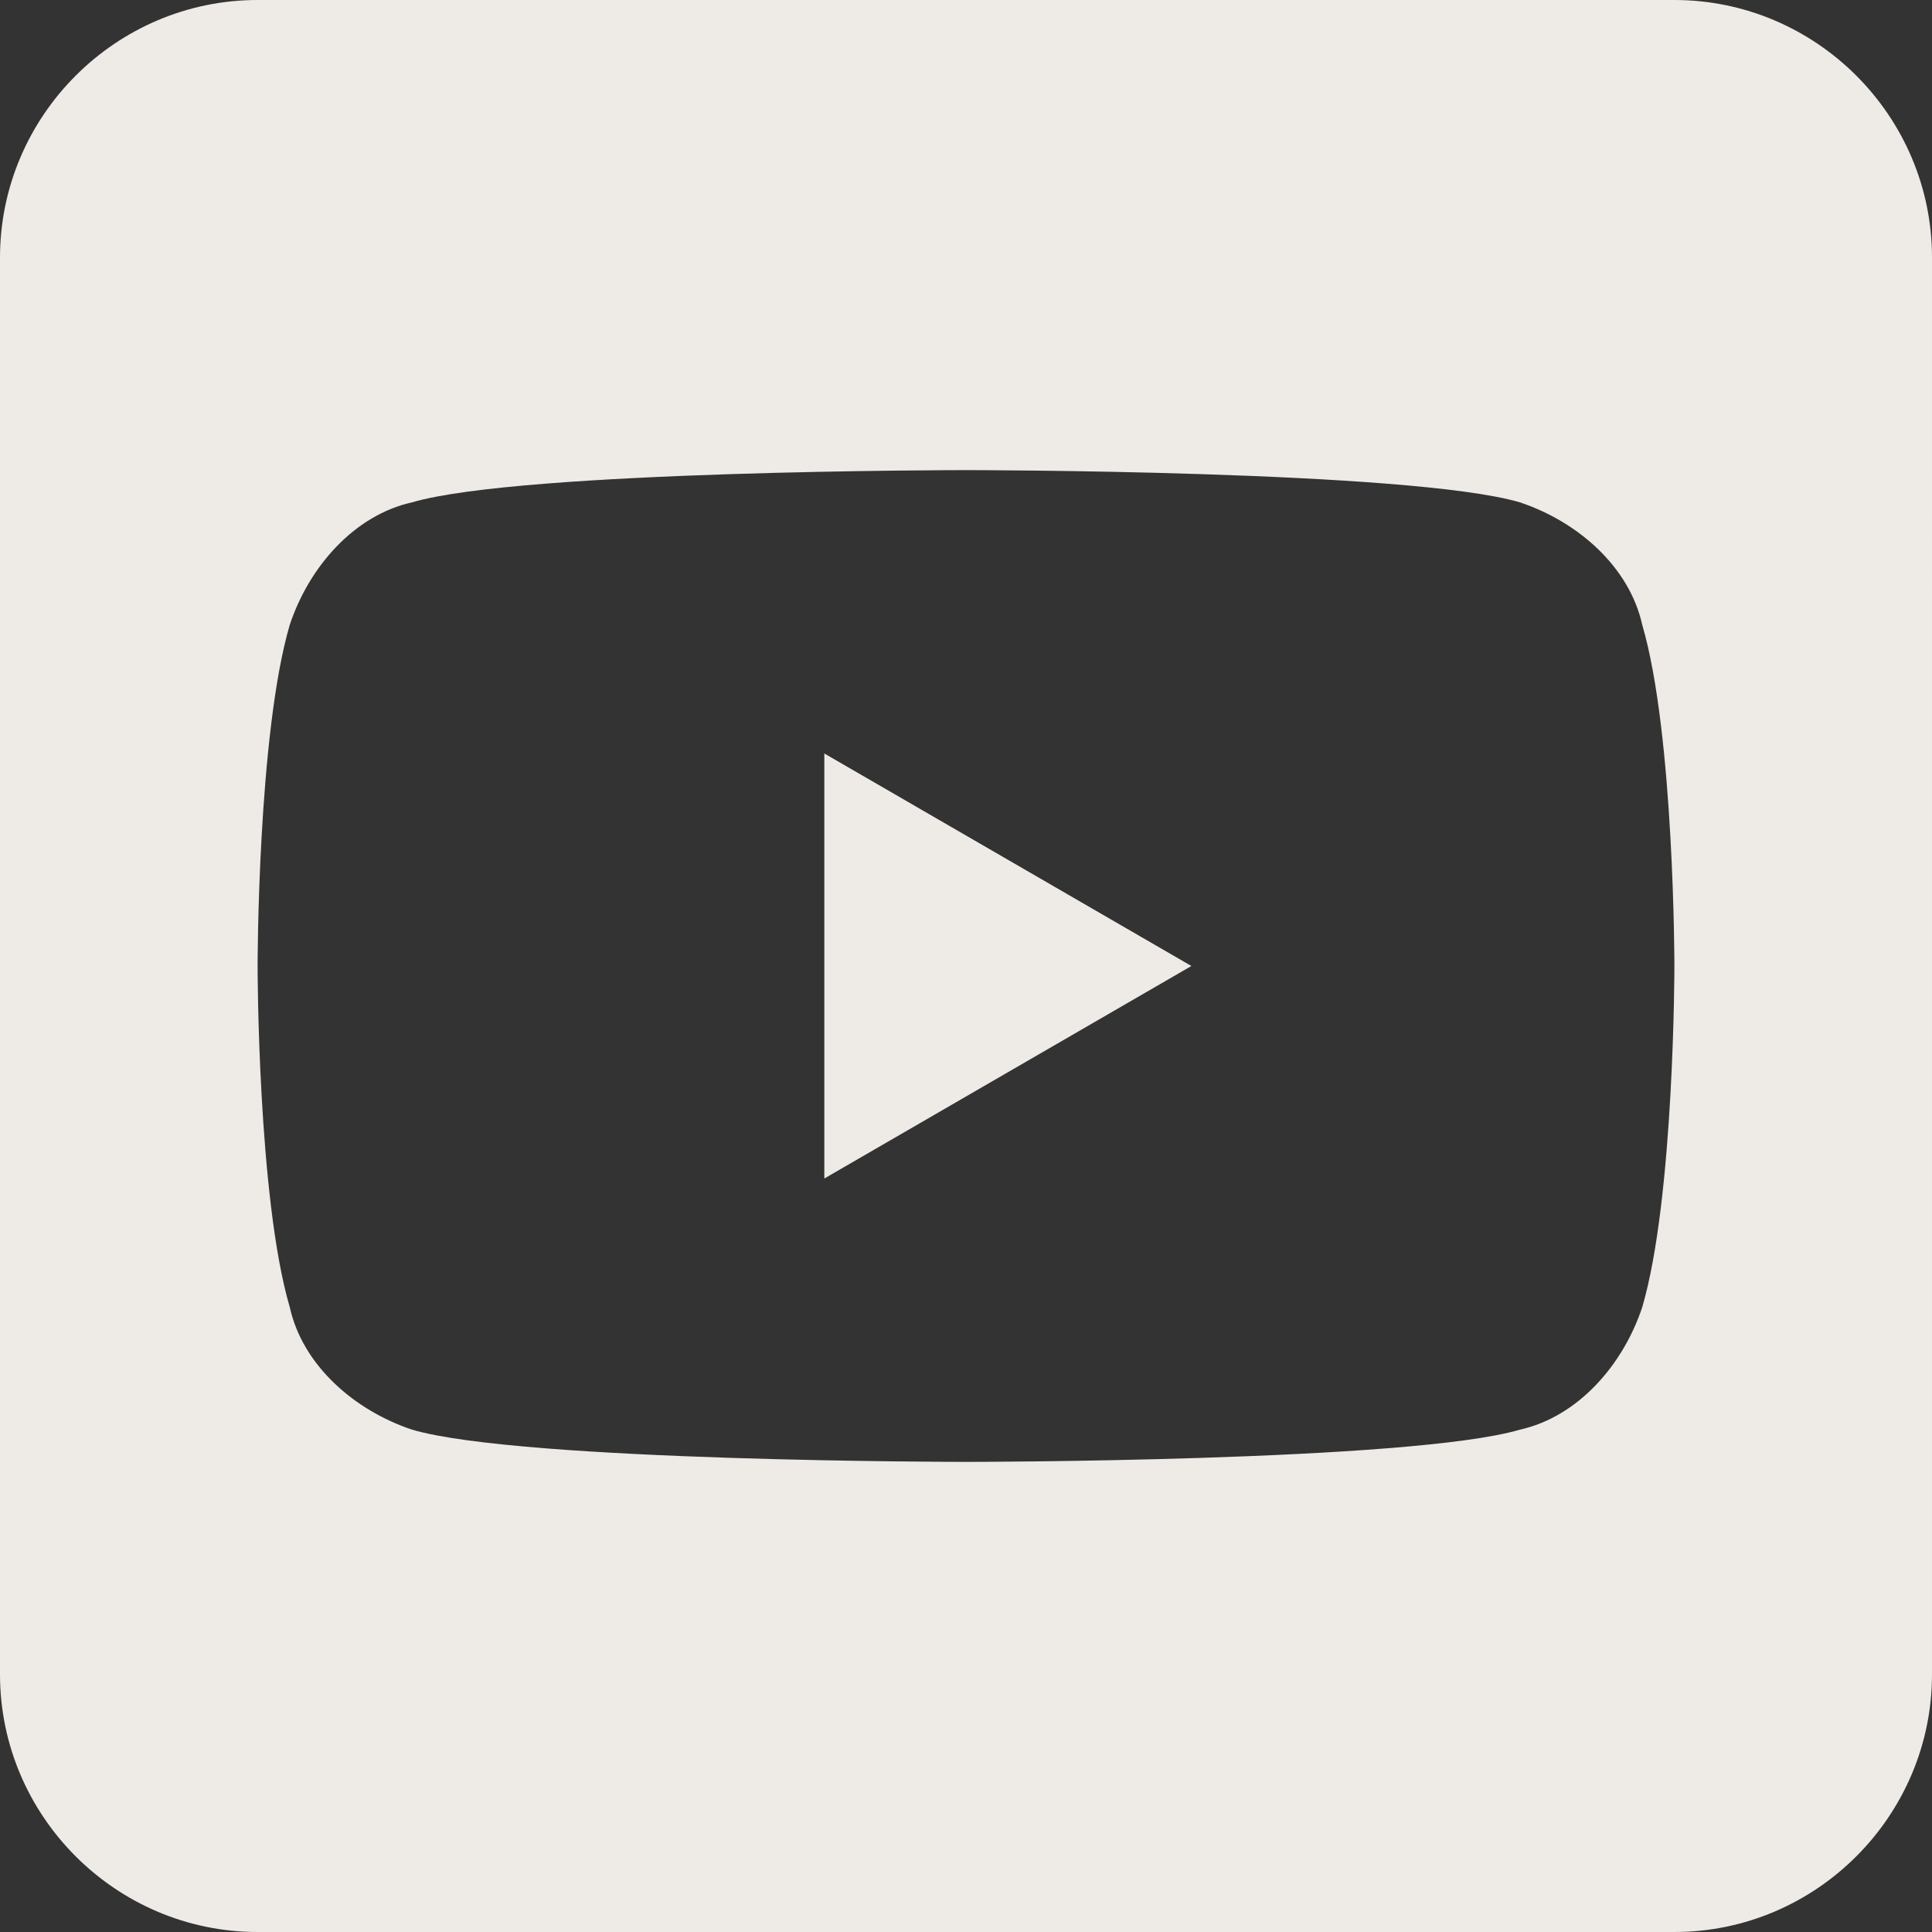
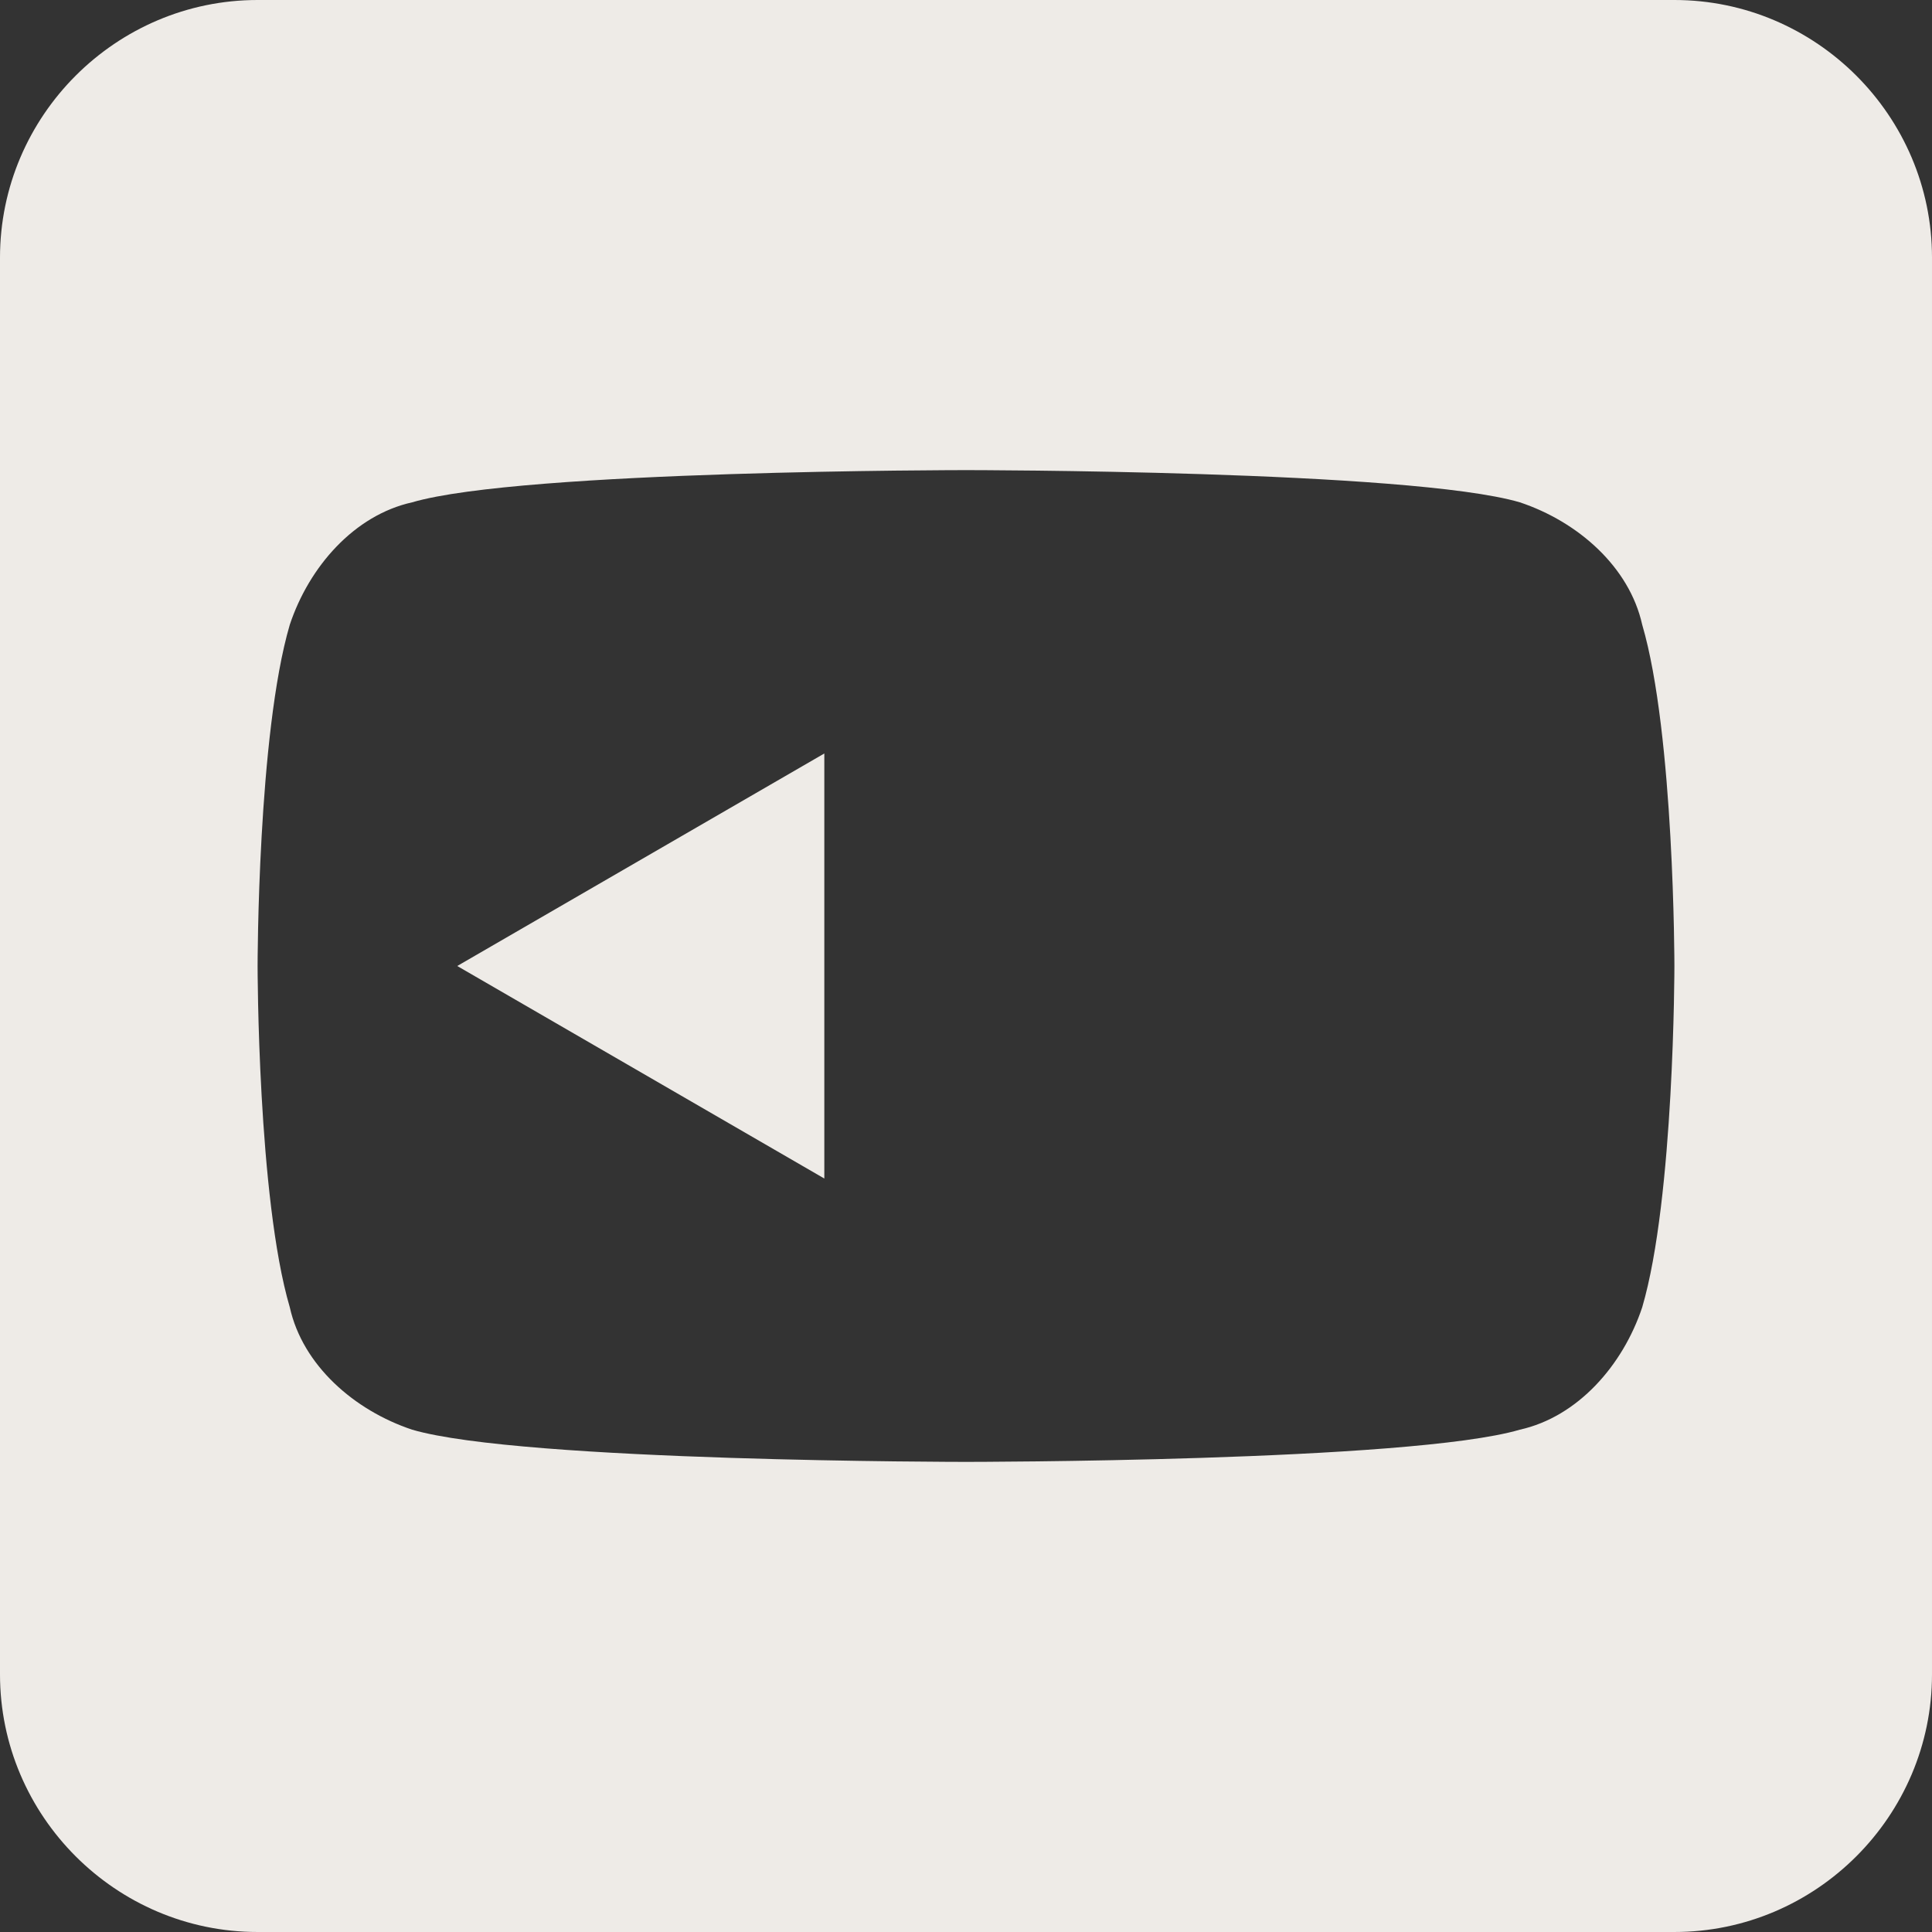
<svg xmlns="http://www.w3.org/2000/svg" id="Livello_1" version="1.1" viewBox="0 0 30 30">
  <rect x="0" y="0" width="30" height="30" fill="#333333" stroke="none" />
  <defs>
    <style>
      .st0 {
        fill: #eeebe7;
      }
    </style>
  </defs>
-   <path class="st0" d="M4,0C1.8,0,0,1.8,0,4v22c0,2.2,1.8,4,4,4h22c2.2,0,4-1.8,4-4V4c0-2.2-1.8-4-4-4H4ZM15,7.3s6.9,0,8.6.5c.9.3,1.7,1,1.9,1.9.5,1.7.5,5.3.5,5.3,0,0,0,3.6-.5,5.3-.3.9-1,1.7-1.9,1.9-1.7.5-8.6.5-8.6.5,0,0-6.9,0-8.6-.5-.9-.3-1.7-1-1.9-1.9-.5-1.7-.5-5.3-.5-5.3,0,0,0-3.6.5-5.3.3-.9,1-1.7,1.9-1.9,1.7-.5,8.6-.5,8.6-.5h0ZM12.8,11.7v6.6l5.7-3.3s-5.7-3.3-5.7-3.3Z" />
+   <path class="st0" d="M4,0C1.8,0,0,1.8,0,4v22c0,2.2,1.8,4,4,4h22c2.2,0,4-1.8,4-4V4c0-2.2-1.8-4-4-4H4ZM15,7.3s6.9,0,8.6.5c.9.3,1.7,1,1.9,1.9.5,1.7.5,5.3.5,5.3,0,0,0,3.6-.5,5.3-.3.9-1,1.7-1.9,1.9-1.7.5-8.6.5-8.6.5,0,0-6.9,0-8.6-.5-.9-.3-1.7-1-1.9-1.9-.5-1.7-.5-5.3-.5-5.3,0,0,0-3.6.5-5.3.3-.9,1-1.7,1.9-1.9,1.7-.5,8.6-.5,8.6-.5h0ZM12.8,11.7v6.6s-5.7-3.3-5.7-3.3Z" />
</svg>